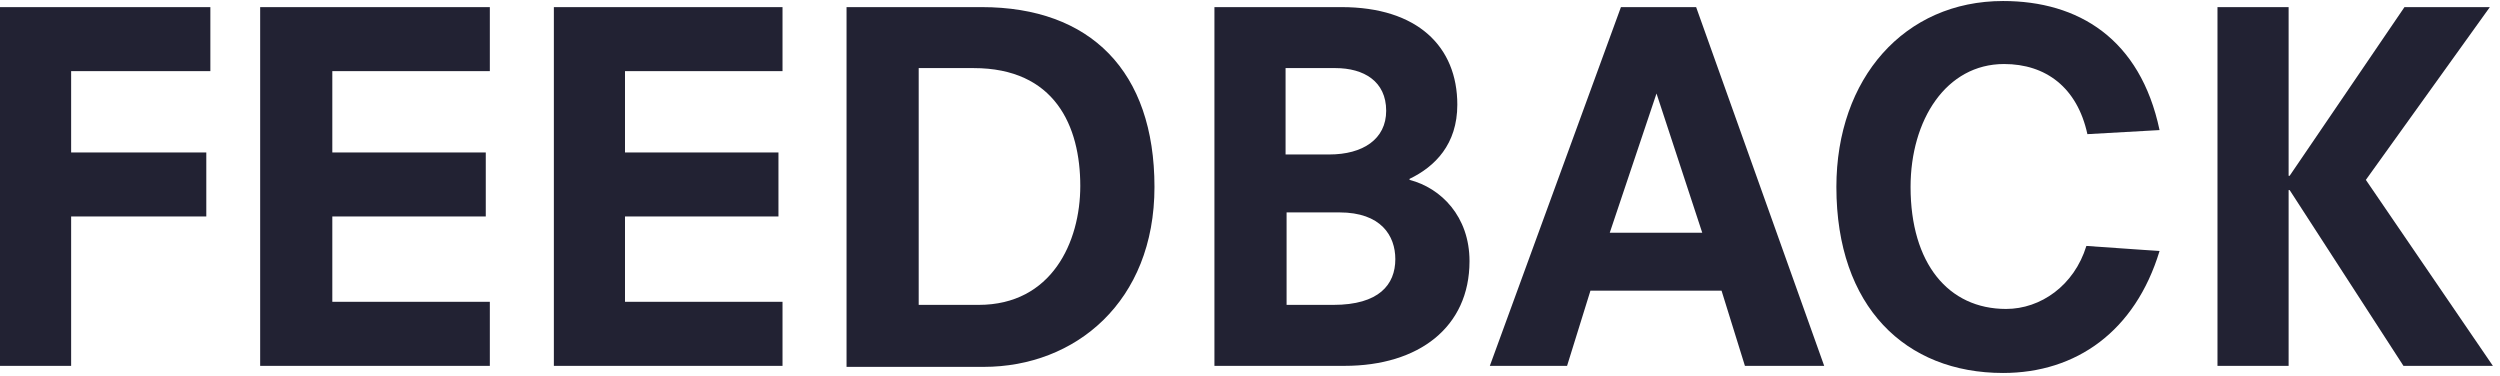
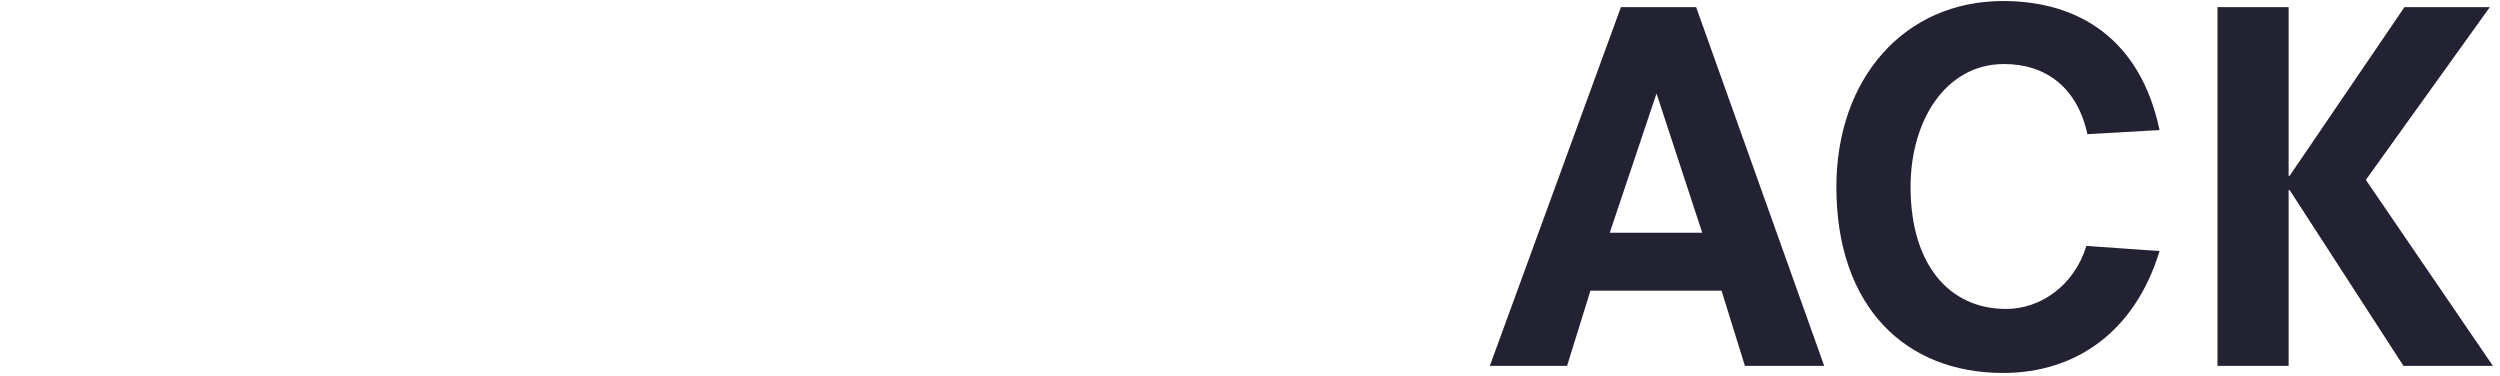
<svg xmlns="http://www.w3.org/2000/svg" version="1.1" id="Layer_1" x="0px" y="0px" viewBox="0 0 246 37" style="enable-background:new 0 0 246 37;" xml:space="preserve">
  <style type="text/css">
	.st0{fill:#222233;}
</style>
  <g>
    <g>
-       <path class="st0" d="M0,0.7h20.7V7H7v8h13.3v6.3H7V36H0V0.7z" />
-       <path class="st0" d="M25.6,0.7h22.6V7H32.7v8h15.1v6.3H32.7v8.4h15.5V36H25.6V0.7z" />
-       <path class="st0" d="M54.5,0.7H77V7H61.5v8h15.1v6.3H61.5v8.4H77V36H54.5V0.7z" />
-       <path class="st0" d="M83.3,0.7h13.3c10.7,0,17,6.3,17,17.7c0,11.3-7.8,17.7-16.8,17.7H83.3V0.7z M96.3,30c7.2,0,10-6.2,10-11.7    c0-5.9-2.5-11.6-10.5-11.6h-5.4V30H96.3z" />
-       <path class="st0" d="M119.5,0.7h12.5c7.5,0,11.4,3.9,11.4,9.6c0,3.9-2.2,6.1-4.7,7.3v0.1c3.1,0.8,5.9,3.6,5.9,8    c0,6.5-5,10.3-12.3,10.3h-12.8V0.7z M130.8,15.2c3.3,0,5.6-1.5,5.6-4.3c0-2.9-2.2-4.2-5-4.2h-4.9v8.5H130.8z M131.2,30    c4.5,0,6.1-2,6.1-4.5c0-2.3-1.4-4.6-5.5-4.6h-5.2V30H131.2z" />
      <path class="st0" d="M169.4,28.6h-12.9l-2.3,7.4h-7.6l12.9-35.3h7.4L179.5,36h-7.8L169.4,28.6z M163,9.2L163,9.2l-4.6,13.7h9.1    L163,9.2z" />
      <path class="st0" d="M205.4,13.2c-1-4.6-4.1-6.9-8.2-6.9c-5.7,0-9.2,5.5-9.2,12.1c0,7.5,3.7,12,9.4,12c3.4,0,6.7-2.3,7.9-6.2    l7.2,0.5c-2.4,7.9-8.2,12-15.4,12c-9.6,0-16.4-6.5-16.4-18.3c0-10.7,6.7-18.3,16.4-18.3c7.4,0,13.5,3.7,15.4,12.7L205.4,13.2z" />
      <path class="st0" d="M236.6,0.7h8.4l-12.2,17L245.3,36h-8.8l-11.2-17.3h-0.1V36h-7V0.7h7v16.6h0.1L236.6,0.7z" />
    </g>
  </g>
</svg>